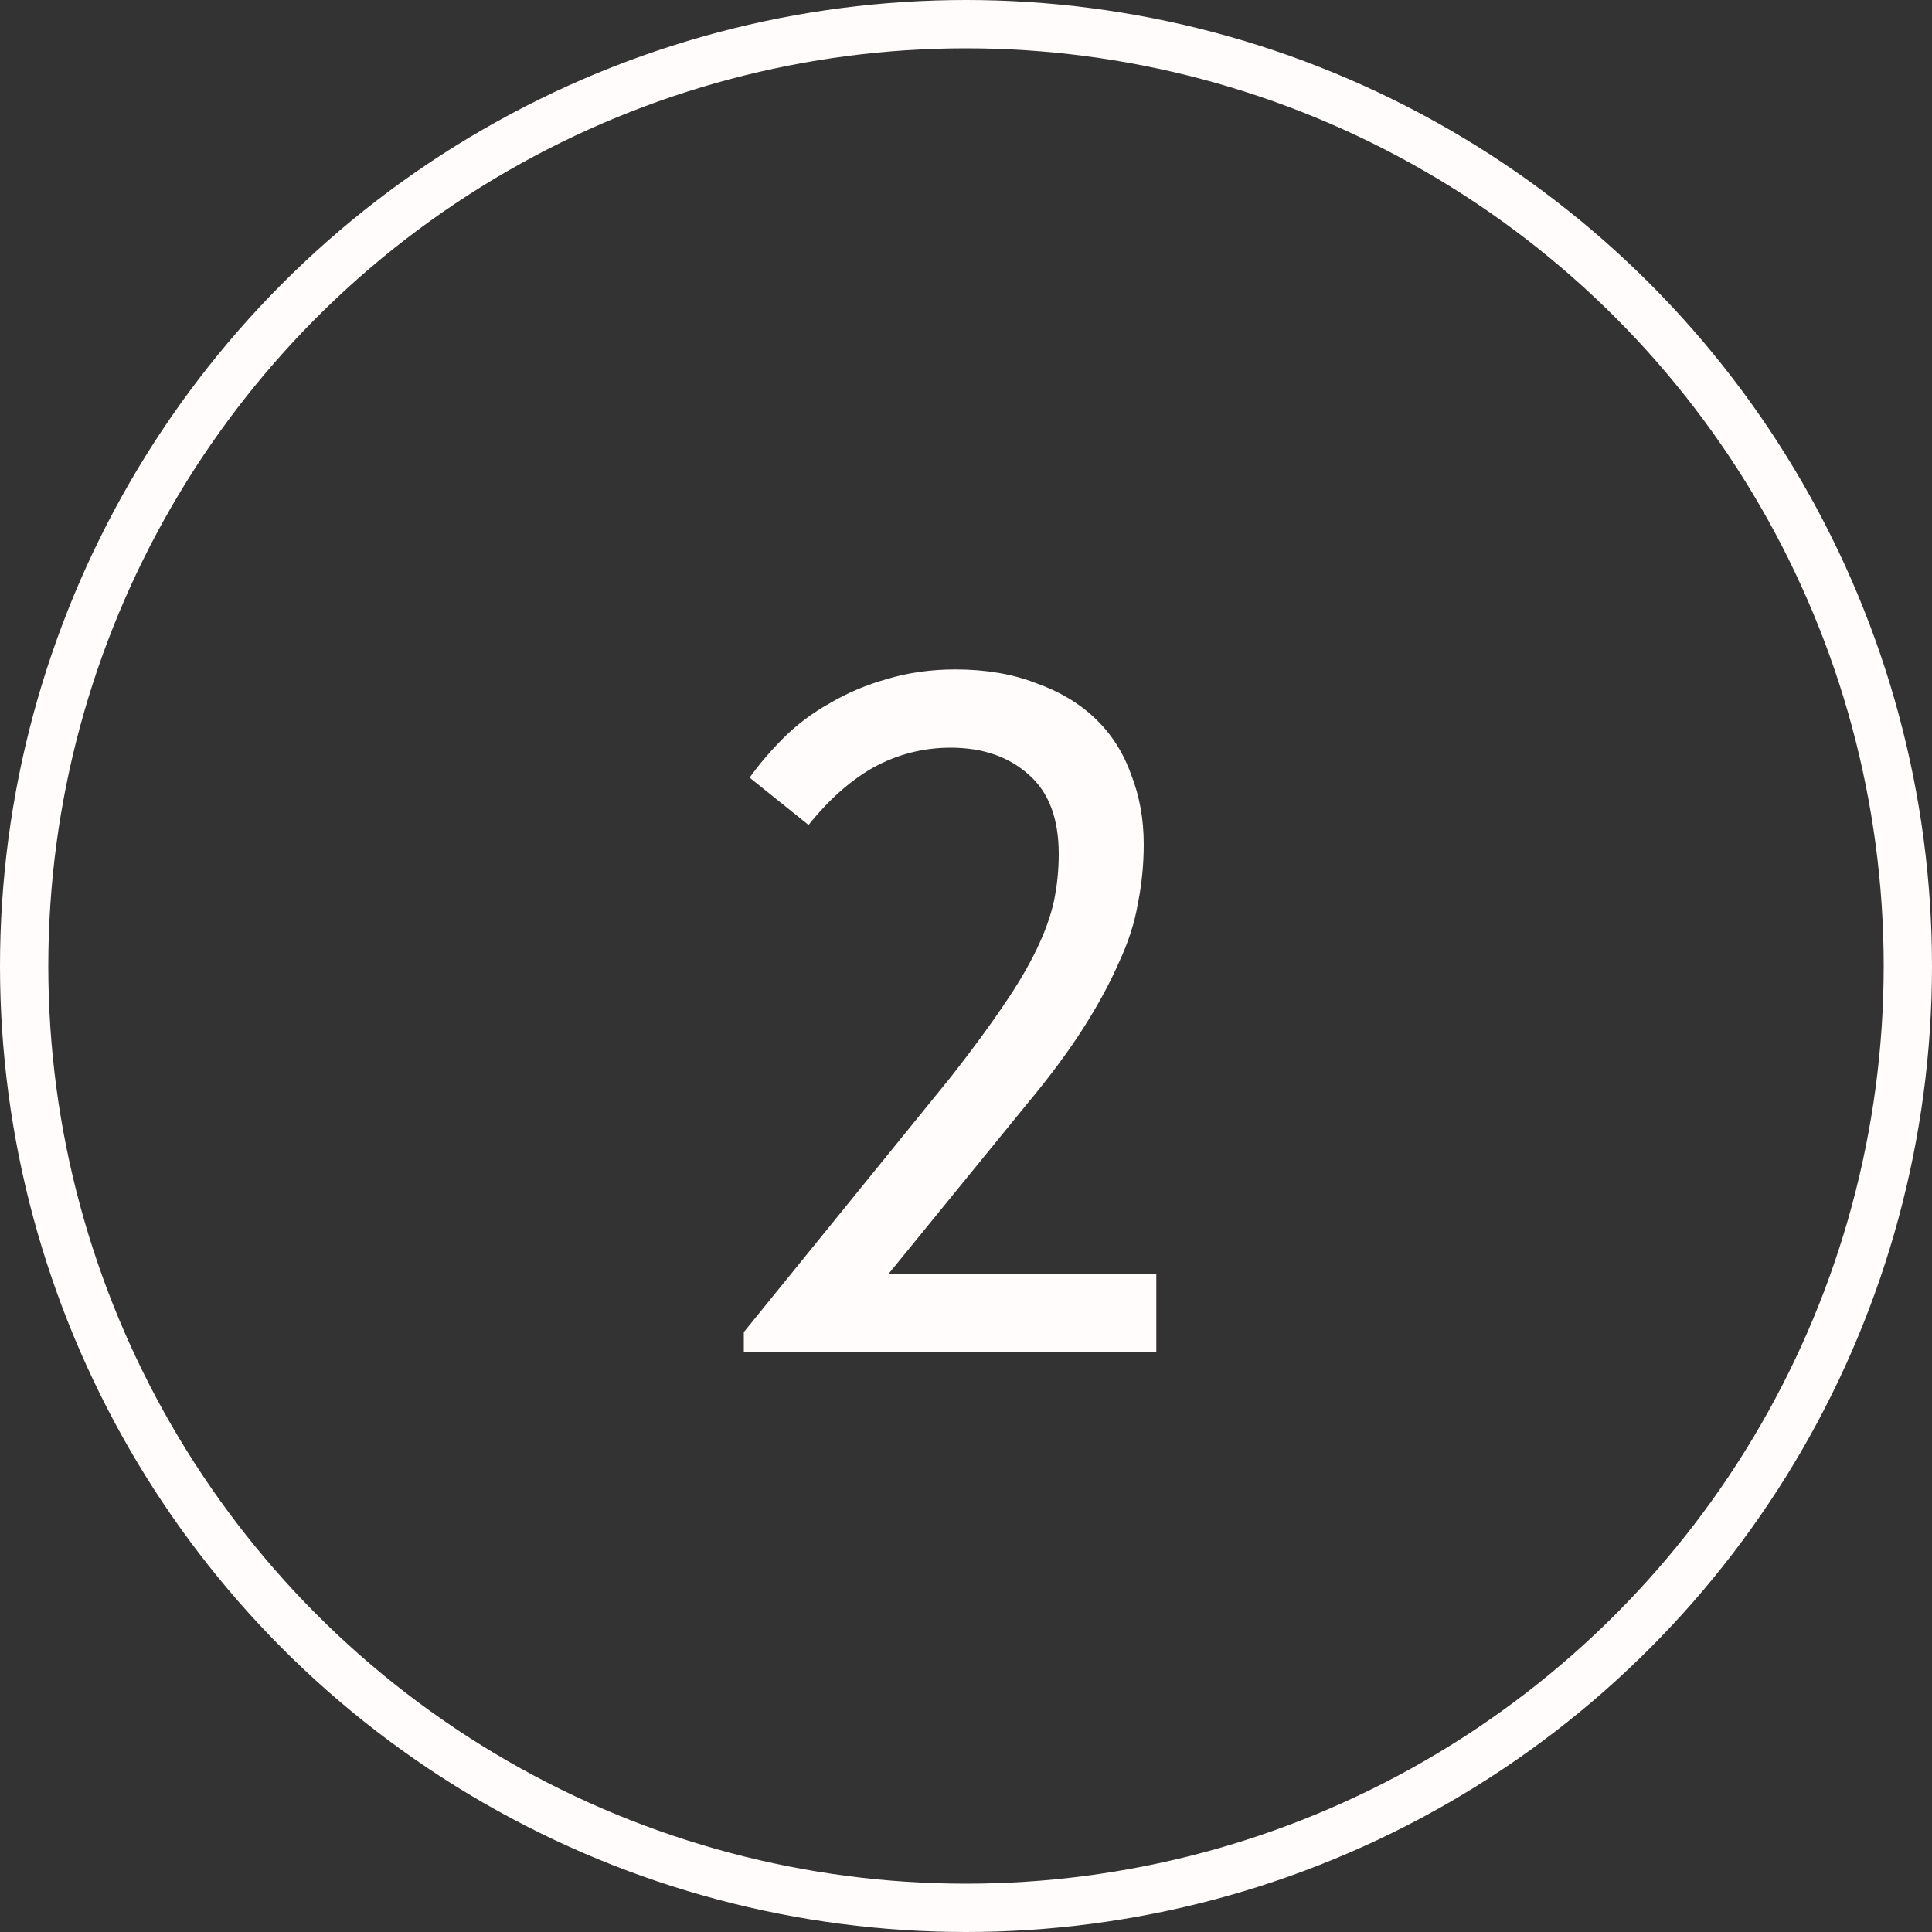
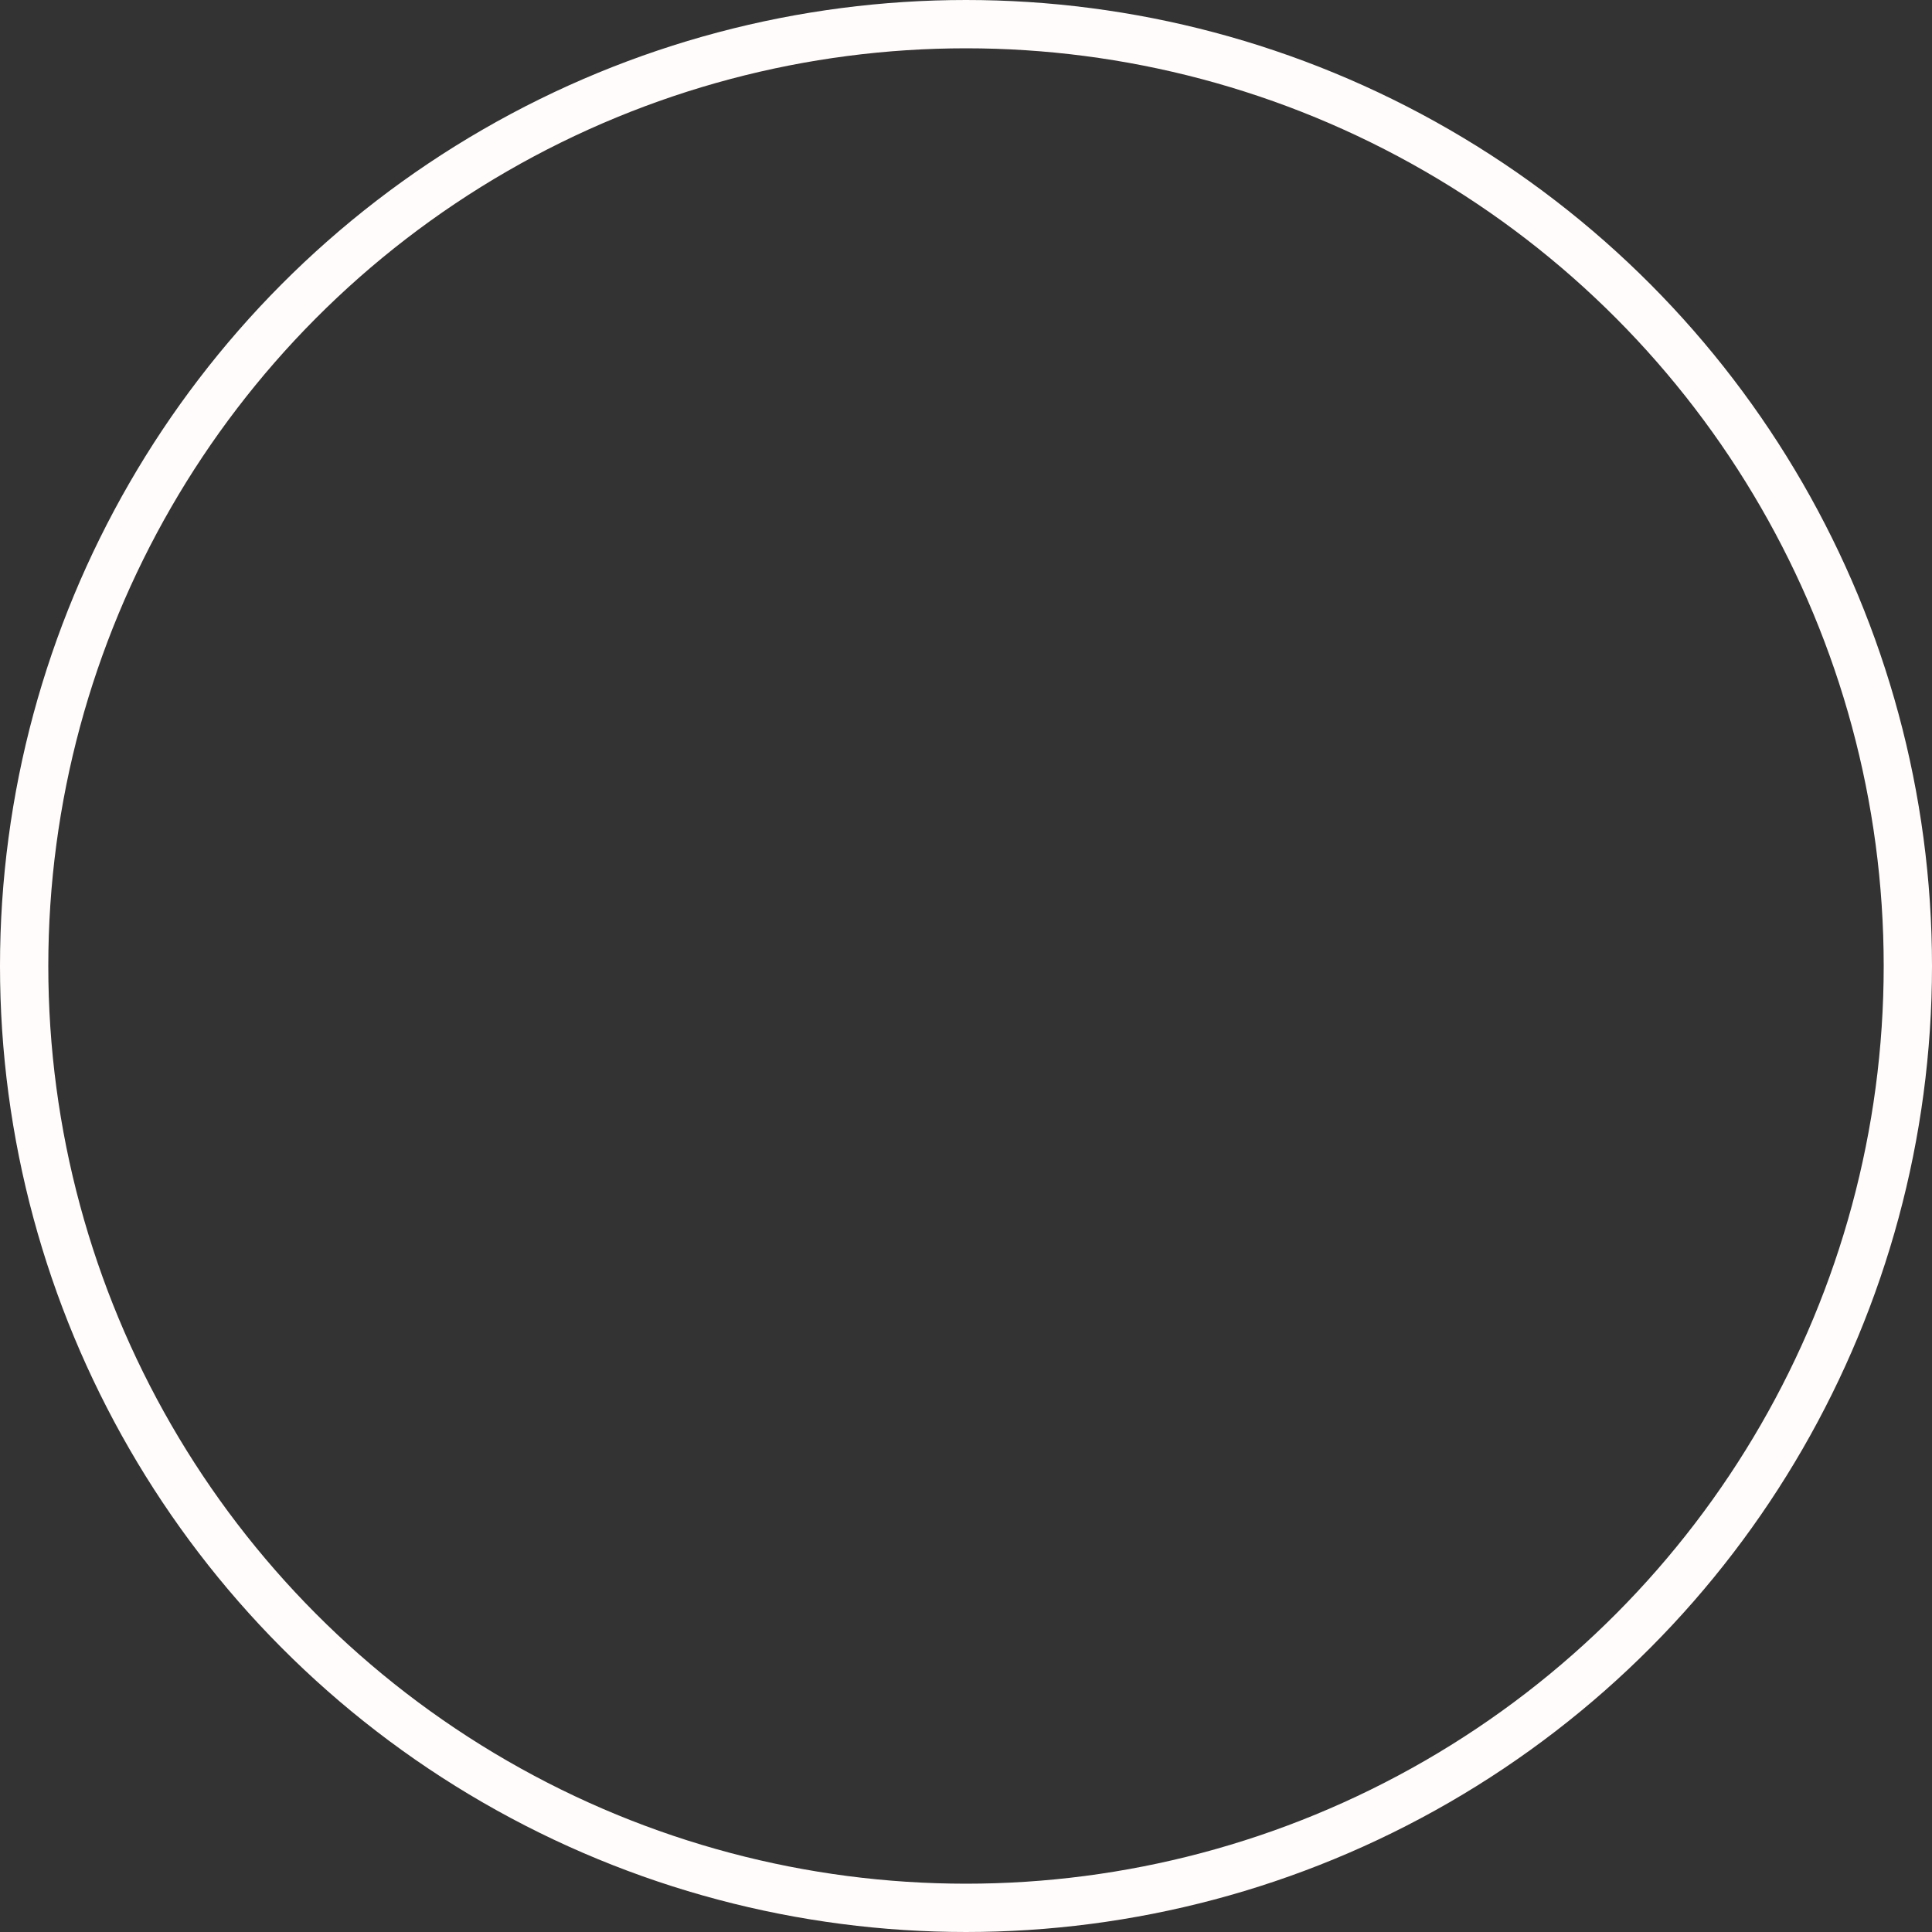
<svg xmlns="http://www.w3.org/2000/svg" width="40" height="40" viewBox="0 0 40 40" fill="none">
  <rect x="0" y="0" width="40" height="40" fill="#333333" stroke="none" />
  <circle cx="20" cy="20" r="19.5" stroke="#FFFCFB" />
-   <path d="M15.4 28V27.58L19.7 22.28C20.127 21.734 20.48 21.254 20.76 20.84C21.053 20.414 21.287 20.02 21.46 19.66C21.633 19.3 21.753 18.967 21.82 18.66C21.887 18.34 21.92 18.014 21.92 17.68C21.92 16.947 21.713 16.4 21.3 16.04C20.887 15.667 20.347 15.48 19.68 15.48C19.12 15.48 18.593 15.614 18.1 15.88C17.62 16.147 17.167 16.547 16.74 17.08L15.52 16.1C15.72 15.82 15.953 15.547 16.22 15.28C16.5 15 16.82 14.76 17.18 14.56C17.54 14.347 17.933 14.18 18.36 14.06C18.8 13.927 19.273 13.86 19.78 13.86C20.407 13.86 20.96 13.954 21.44 14.14C21.933 14.314 22.347 14.56 22.68 14.88C23.013 15.2 23.26 15.587 23.42 16.04C23.593 16.48 23.68 16.96 23.68 17.48C23.68 17.894 23.64 18.3 23.56 18.7C23.493 19.1 23.36 19.514 23.16 19.94C22.973 20.367 22.727 20.82 22.42 21.3C22.113 21.78 21.727 22.3 21.26 22.86L17.74 27.18L16.88 26.38H23.94V28H15.4Z" fill="#FFFCFB" />
</svg>